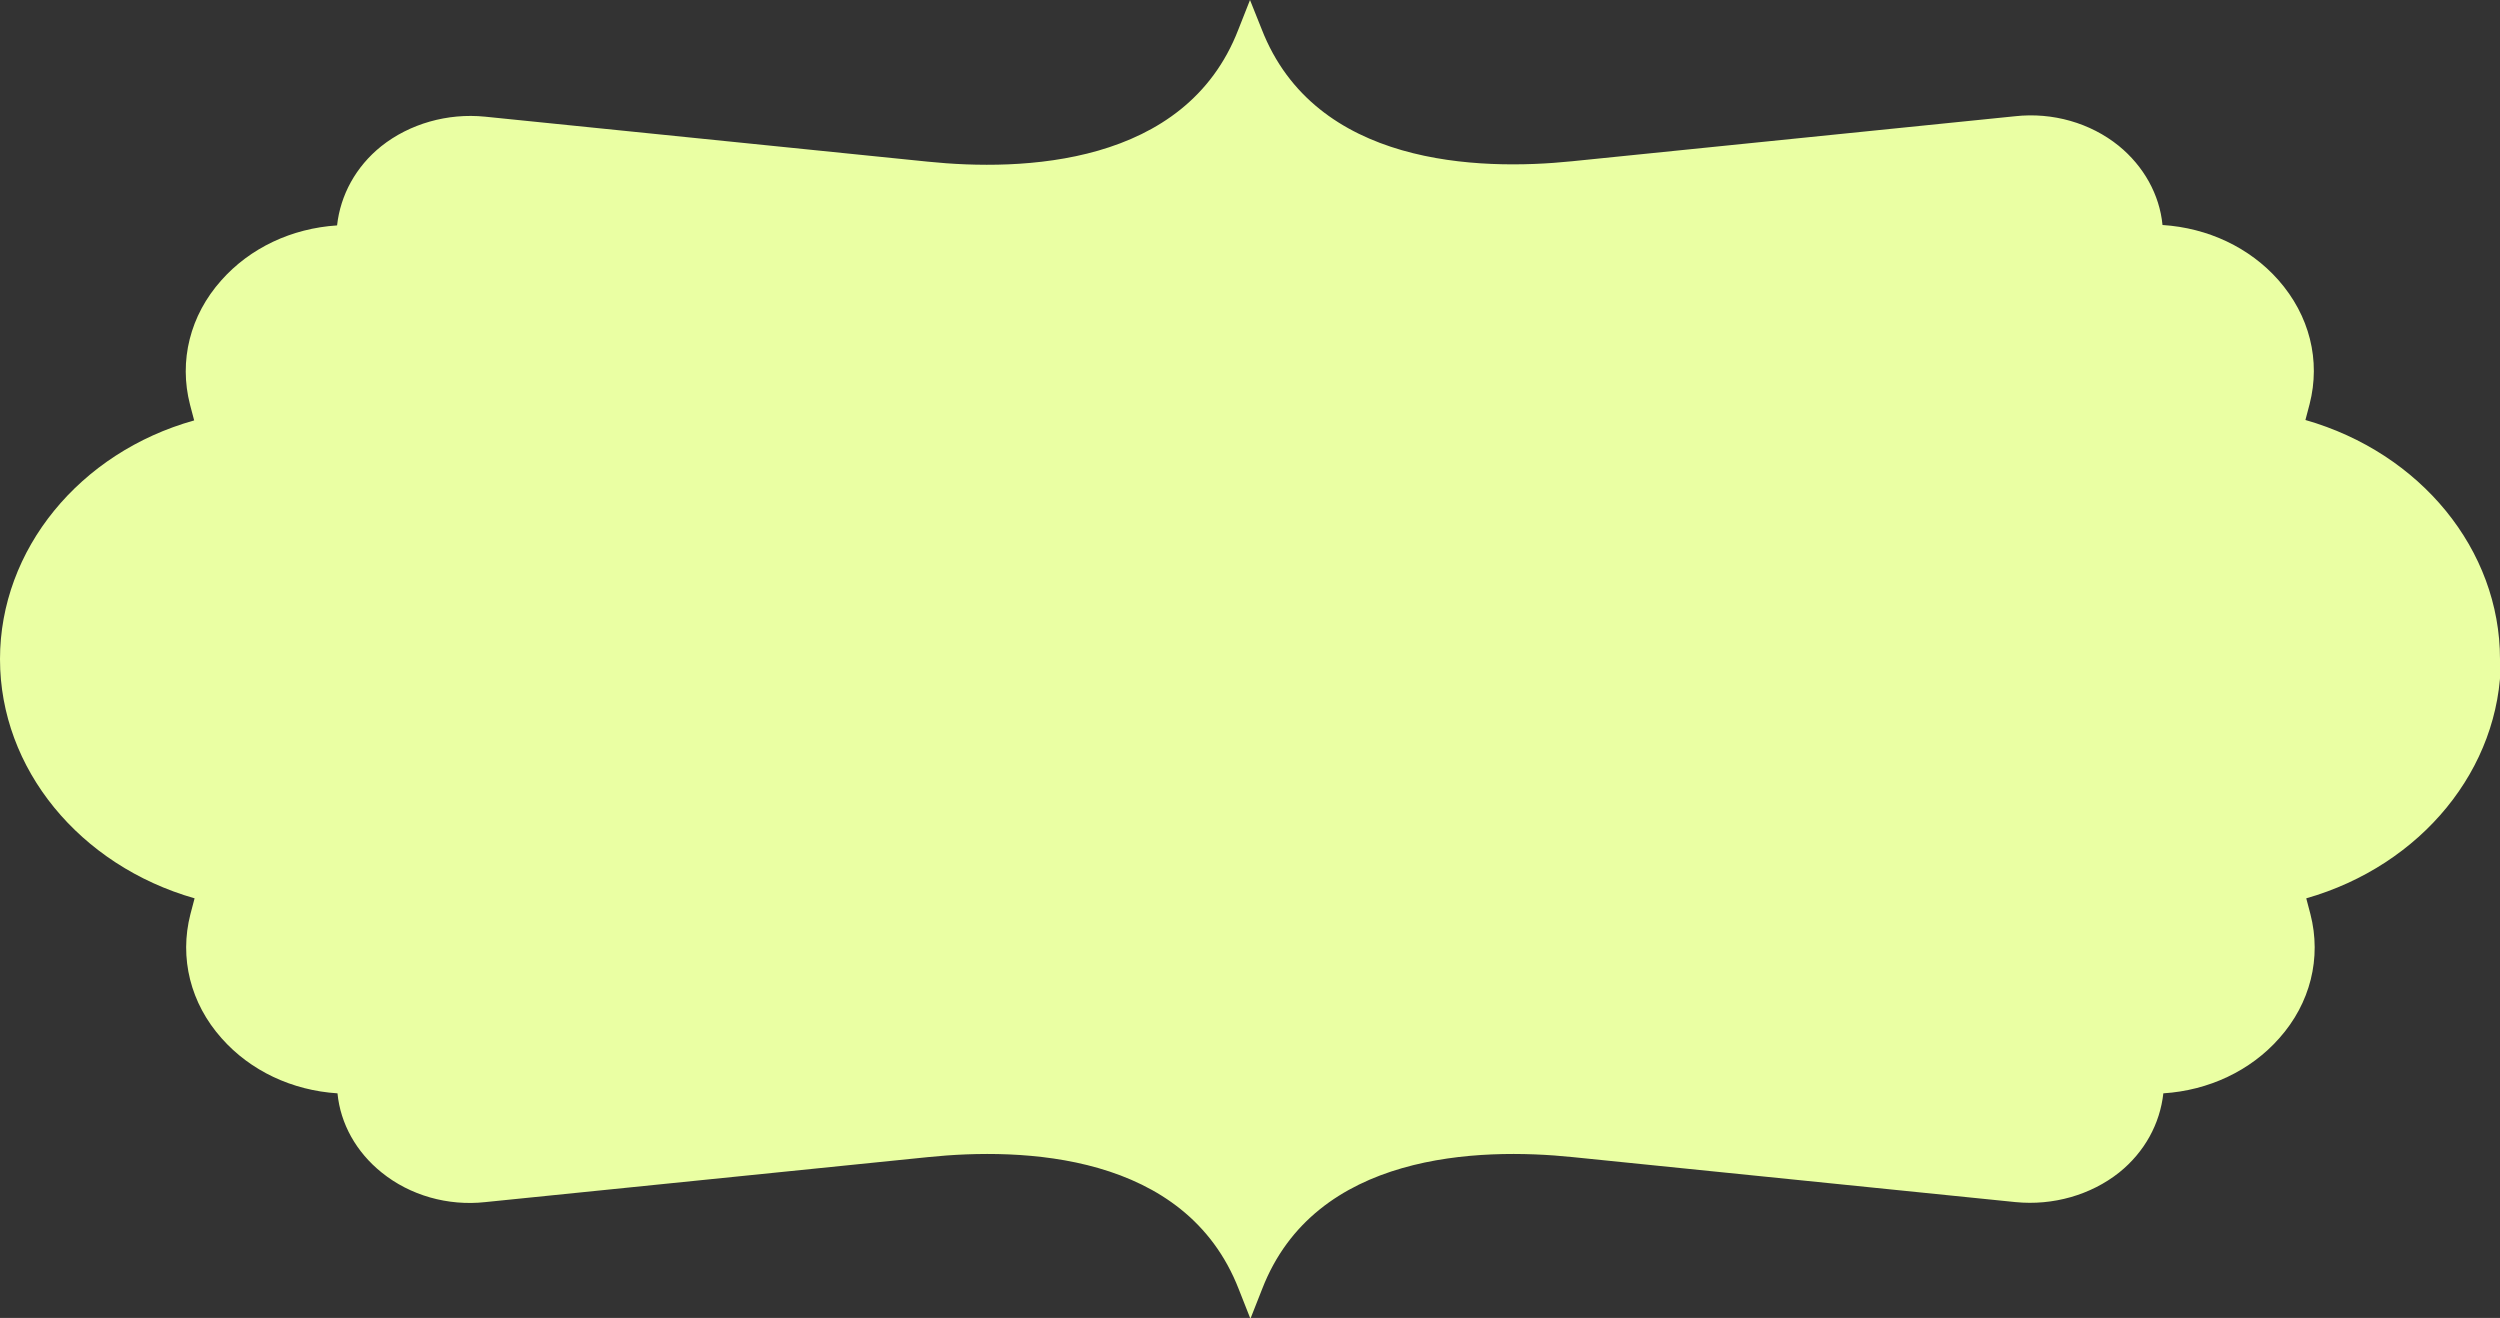
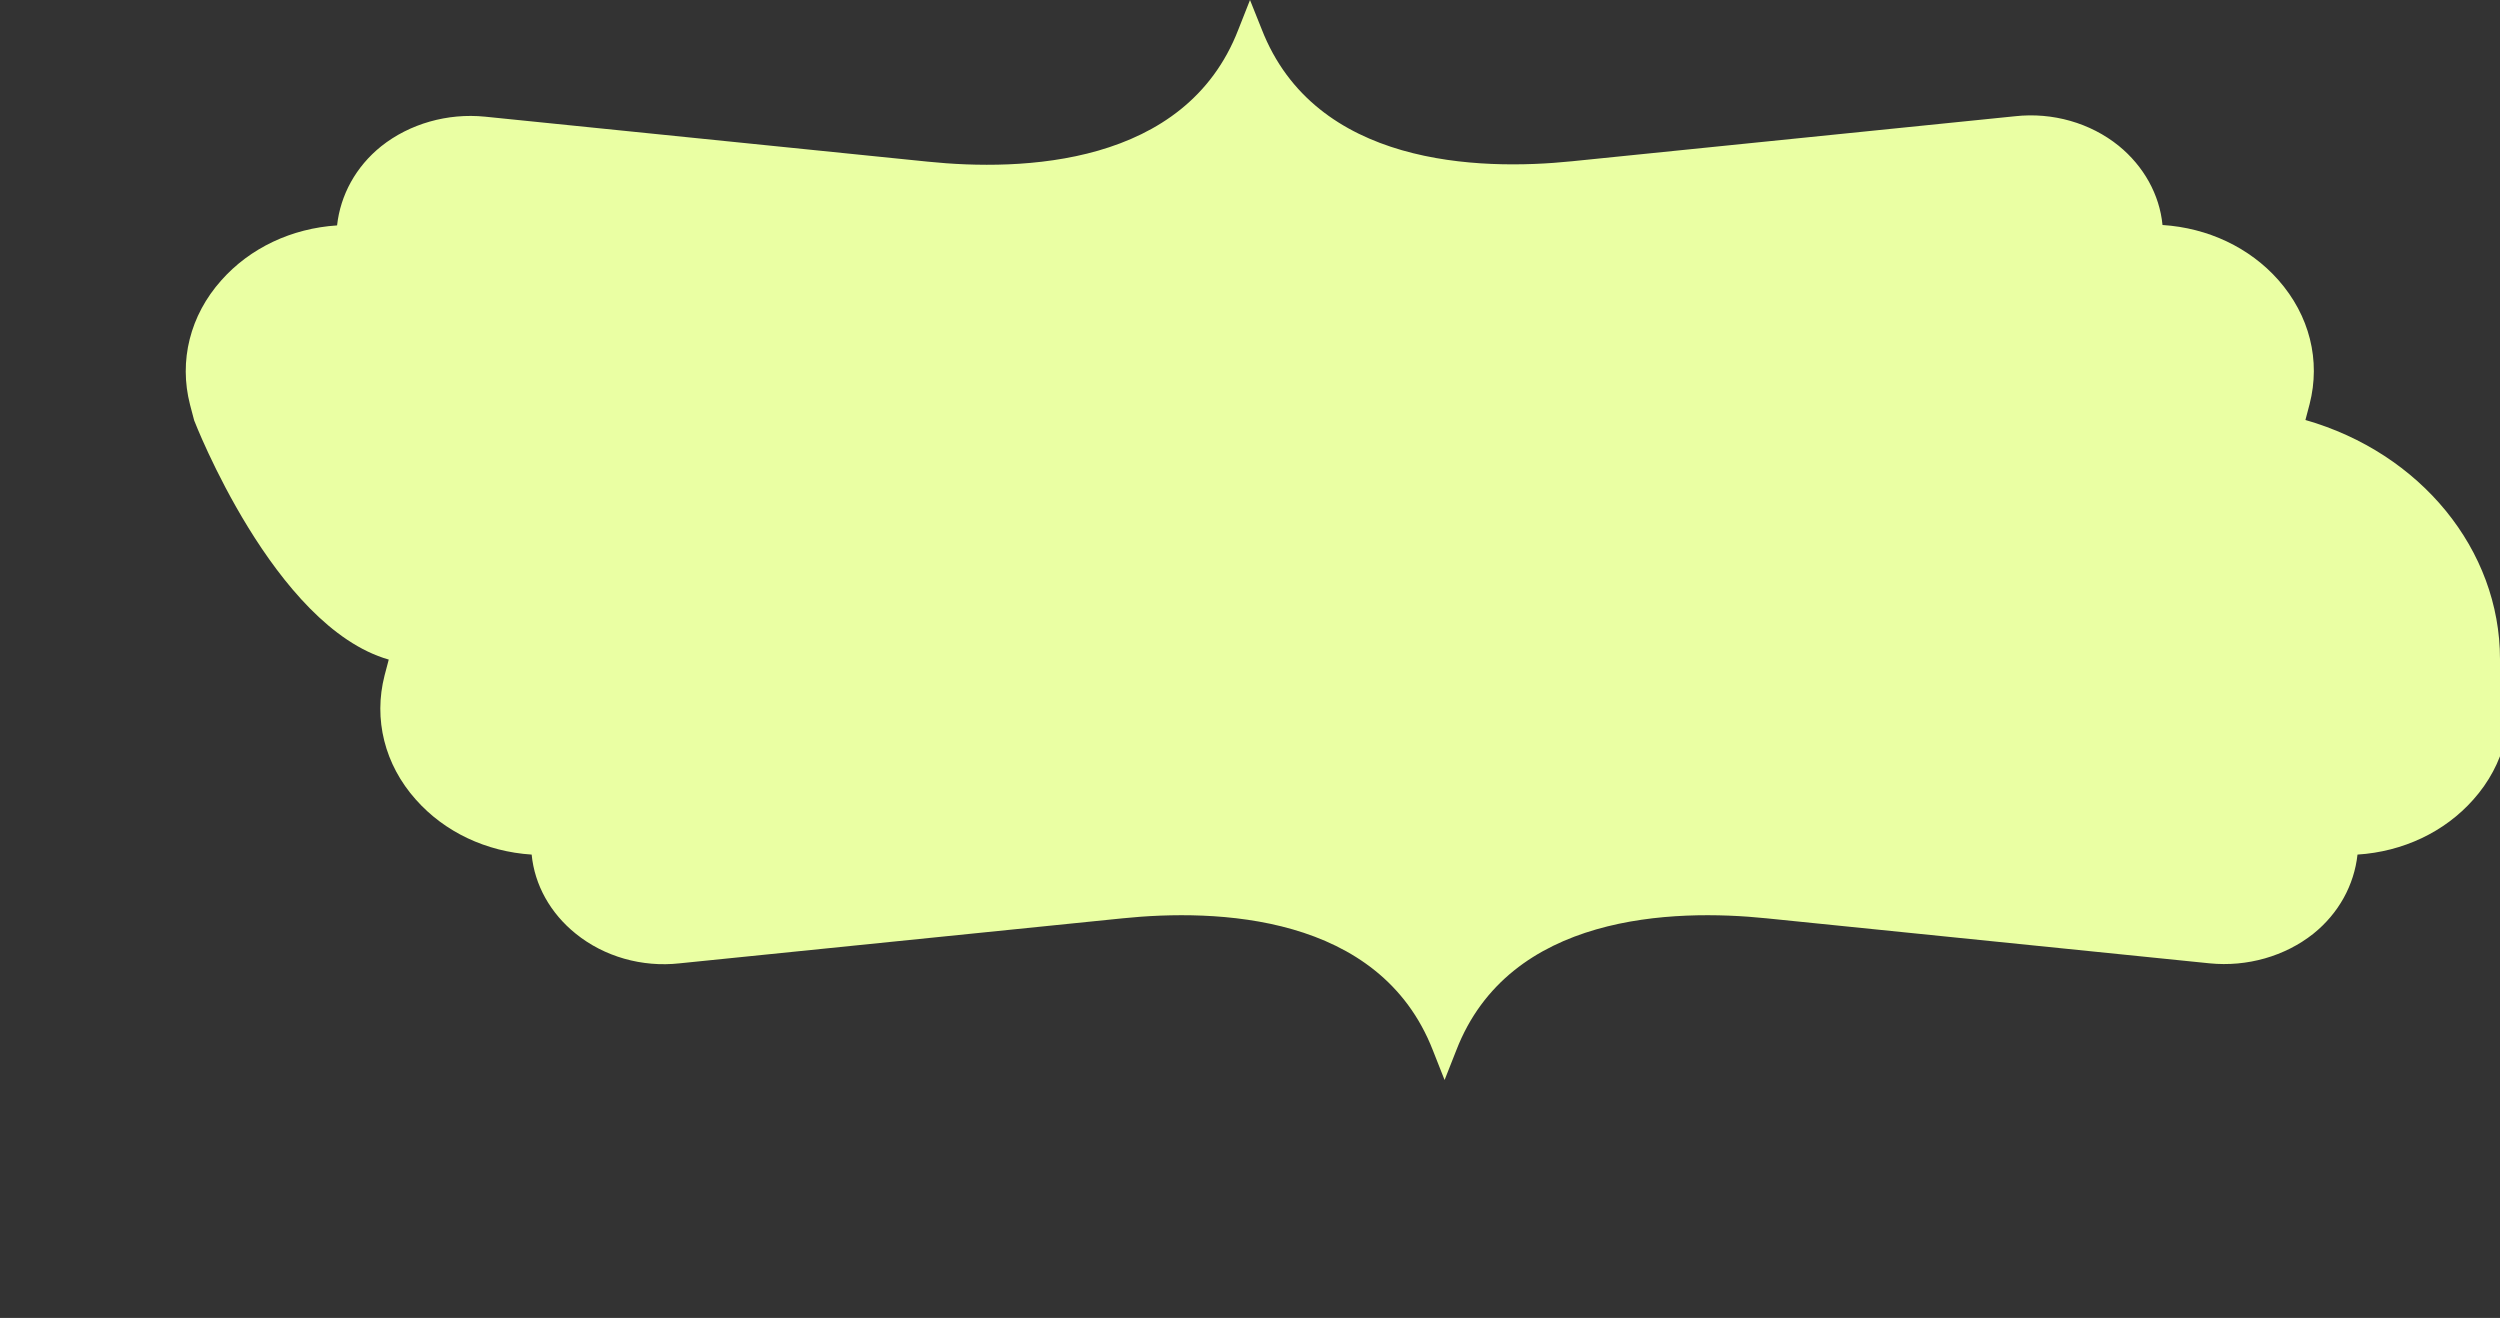
<svg xmlns="http://www.w3.org/2000/svg" id="_レイヤー_2" version="1.1" viewBox="0 0 600 316.3">
  <rect x="0" y="0" width="600" height="316.3" fill="#333333" stroke="none" />
  <defs>
    <style>
      .st0 {
        fill: #eaffa3;
        fill-rule: evenodd;
      }
    </style>
  </defs>
  <g id="_素敵な夏にしたい_そこのあなた_">
    <g id="_Path_">
-       <path class="st0" d="M600,158.2c0-26.3-19.1-49.5-46.7-57.4l1-3.8c2.7-10.5,0-21.3-7.5-29.8-6.9-7.8-16.9-12.5-27.8-13.2-.7-7.3-4.5-14.1-10.5-19-6.8-5.5-15.9-8.1-24.9-7.1l-106.3,10.8c-22.4,2.3-61.7,1.2-74.5-31.7L300,0l-2.8,7.1c-12.7,32.9-52.1,34-74.5,31.7l-106.3-10.8c-9-.9-18.1,1.7-24.9,7.1-6.1,4.9-9.8,11.7-10.6,19-10.9.7-20.9,5.4-27.8,13.2-7.5,8.4-10.2,19.3-7.5,29.8l1,3.8C19.1,108.6,0,131.9,0,158.2s19.1,49.5,46.7,57.4l-1,3.8c-2.7,10.5,0,21.4,7.5,29.8,6.9,7.8,16.9,12.5,27.8,13.2.7,7.3,4.5,14.1,10.6,19,6.8,5.5,15.9,8.1,24.9,7.1l106.3-10.8c22.4-2.3,61.7-1.2,74.5,31.7l2.8,7.1,2.8-7.1c12.7-32.9,52.1-34,74.5-31.7l106.3,10.8c9,.9,18.1-1.7,24.9-7.1,6.1-4.9,9.8-11.7,10.6-19,10.9-.7,20.9-5.4,27.8-13.2,7.5-8.4,10.2-19.3,7.5-29.8l-1-3.8c27.6-7.9,46.7-31.1,46.7-57.4h0Z" />
+       <path class="st0" d="M600,158.2c0-26.3-19.1-49.5-46.7-57.4l1-3.8c2.7-10.5,0-21.3-7.5-29.8-6.9-7.8-16.9-12.5-27.8-13.2-.7-7.3-4.5-14.1-10.5-19-6.8-5.5-15.9-8.1-24.9-7.1l-106.3,10.8c-22.4,2.3-61.7,1.2-74.5-31.7L300,0l-2.8,7.1c-12.7,32.9-52.1,34-74.5,31.7l-106.3-10.8c-9-.9-18.1,1.7-24.9,7.1-6.1,4.9-9.8,11.7-10.6,19-10.9.7-20.9,5.4-27.8,13.2-7.5,8.4-10.2,19.3-7.5,29.8l1,3.8s19.1,49.5,46.7,57.4l-1,3.8c-2.7,10.5,0,21.4,7.5,29.8,6.9,7.8,16.9,12.5,27.8,13.2.7,7.3,4.5,14.1,10.6,19,6.8,5.5,15.9,8.1,24.9,7.1l106.3-10.8c22.4-2.3,61.7-1.2,74.5,31.7l2.8,7.1,2.8-7.1c12.7-32.9,52.1-34,74.5-31.7l106.3,10.8c9,.9,18.1-1.7,24.9-7.1,6.1-4.9,9.8-11.7,10.6-19,10.9-.7,20.9-5.4,27.8-13.2,7.5-8.4,10.2-19.3,7.5-29.8l-1-3.8c27.6-7.9,46.7-31.1,46.7-57.4h0Z" />
    </g>
  </g>
</svg>